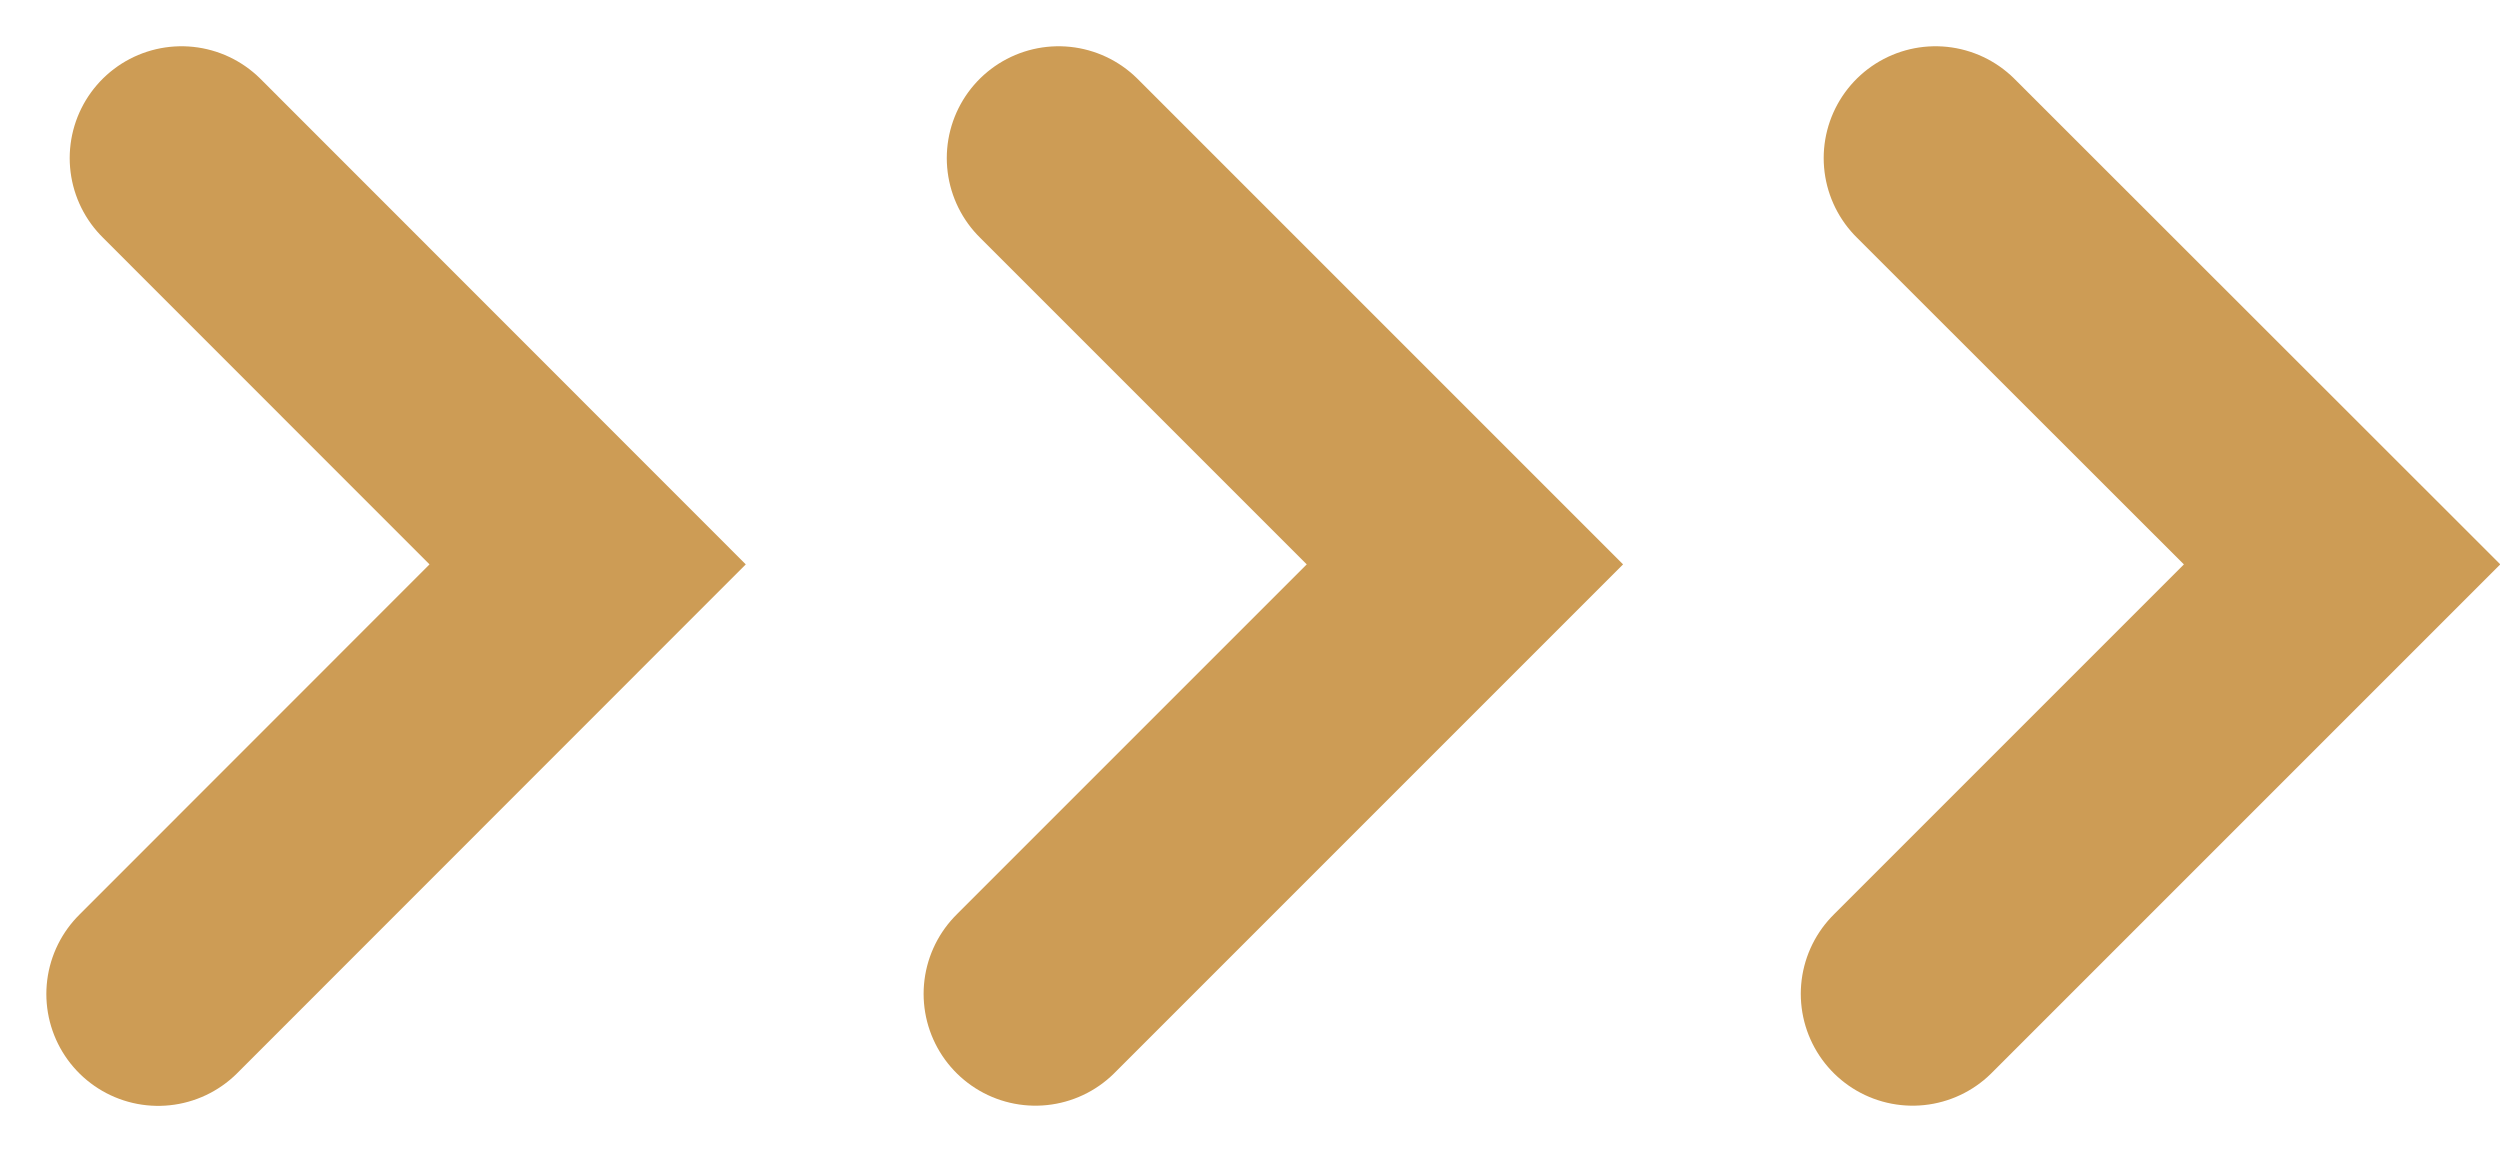
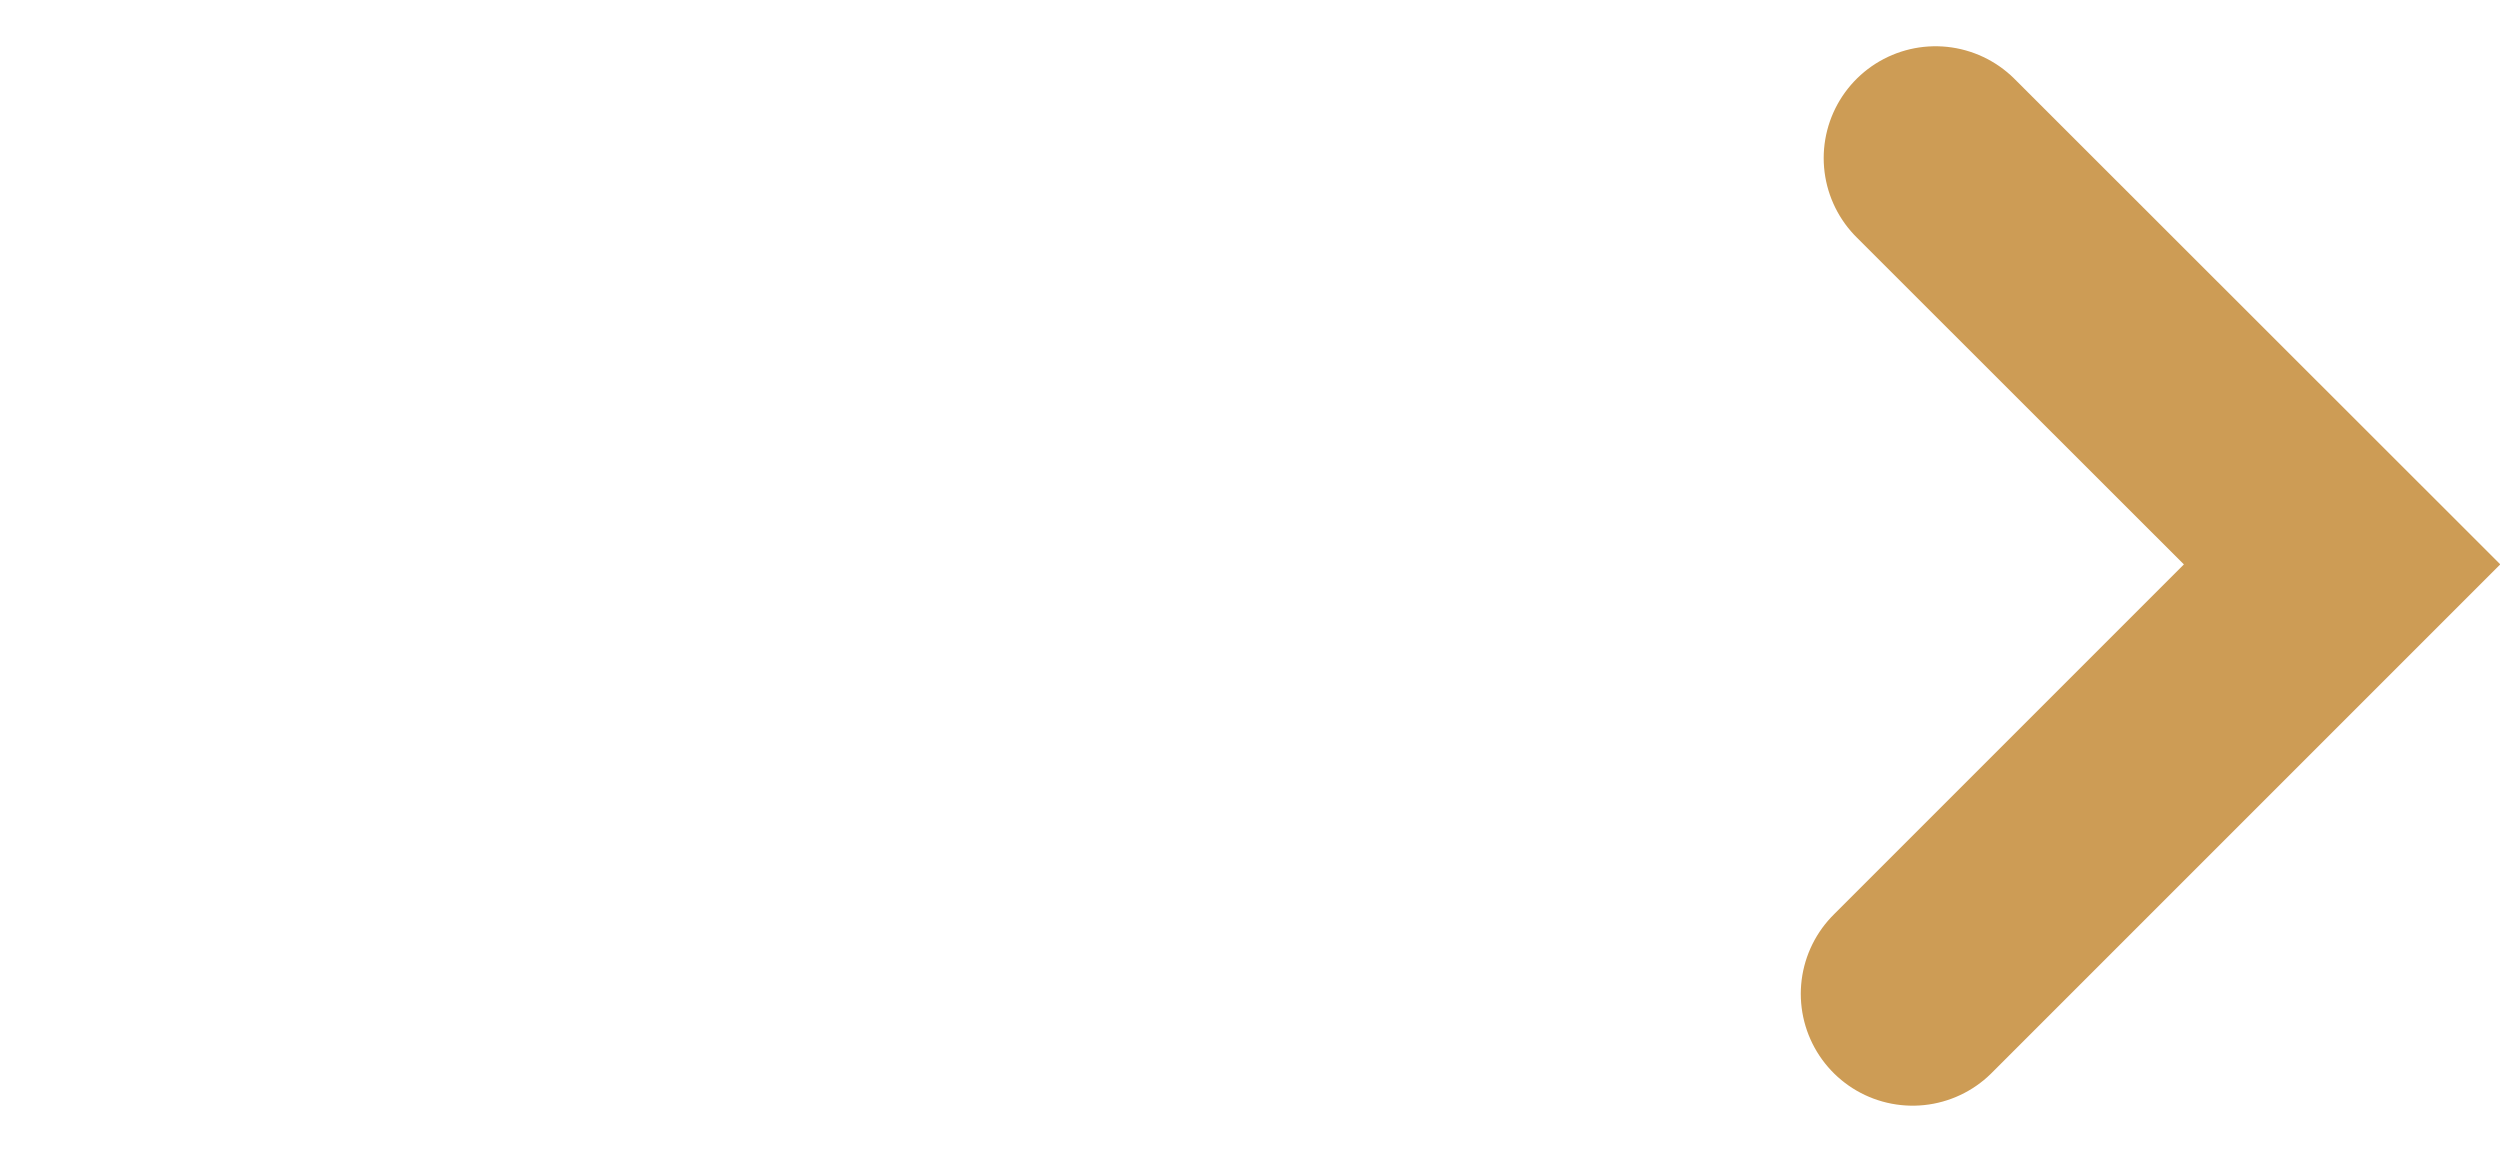
<svg xmlns="http://www.w3.org/2000/svg" width="27.942" height="12.878" viewBox="0 0 27.942 12.878">
  <g data-name="3arrow">
    <path data-name="Path 19422" d="M12.556.5 17.1 5.041l-4.8 4.8" transform="translate(9.077 1.267)" style="fill:none;stroke:#cd9c55;stroke-linecap:round;stroke-miterlimit:10;stroke-width:2.5px" />
-     <path data-name="Path 19423" d="M6.659.5 11.2 5.041l-4.8 4.8" transform="translate(5.173 1.267)" style="fill:none;stroke:#cd9c55;stroke-linecap:round;stroke-miterlimit:10;stroke-width:2.5px" />
-     <path data-name="Path 19424" d="M.761.5 5.3 5.041.5 9.843" transform="translate(1.268 1.267)" style="fill:none;stroke:#cd9c55;stroke-linecap:round;stroke-miterlimit:10;stroke-width:2.5px" />
  </g>
</svg>